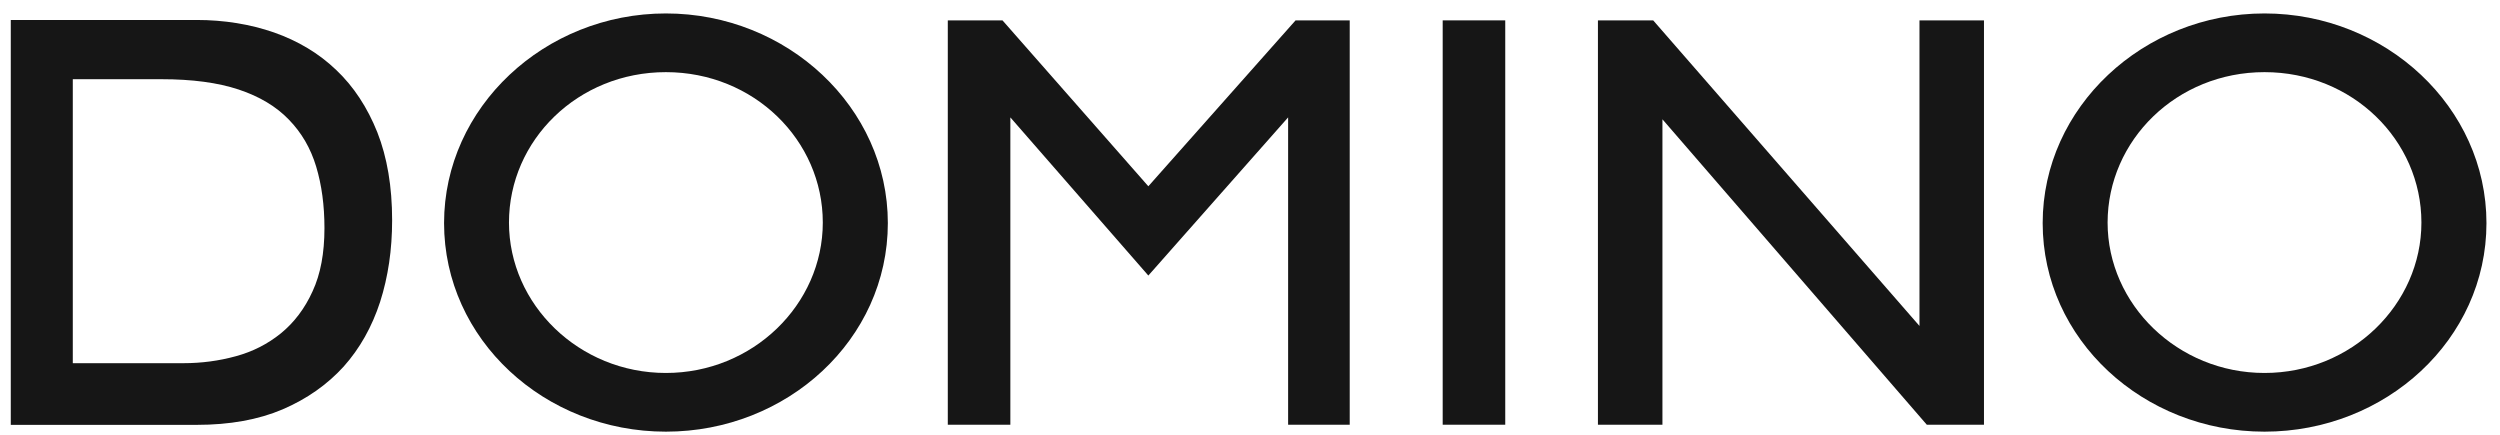
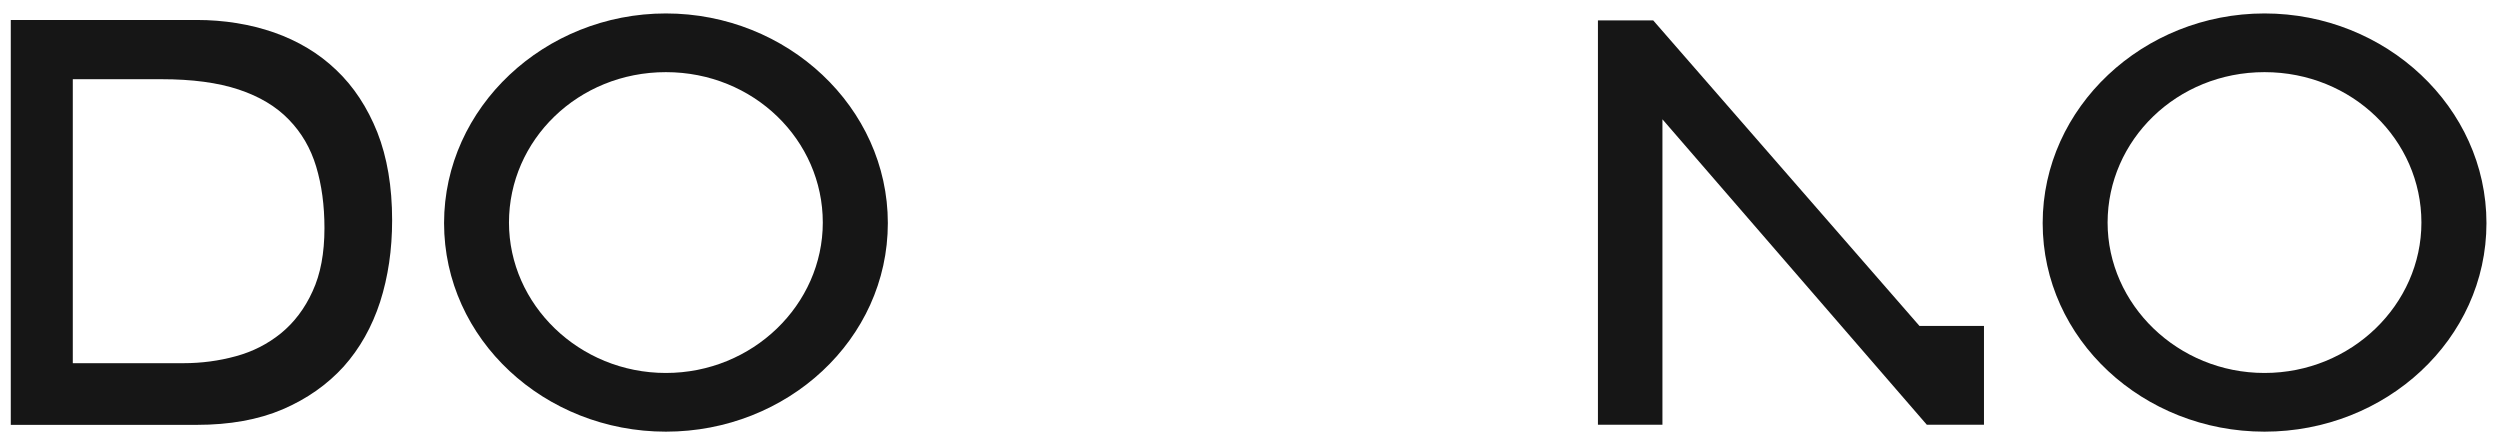
<svg xmlns="http://www.w3.org/2000/svg" width="161" height="28" viewBox="0 0 161 28" fill="none">
-   <path d="M73.953 11.996L64.56 1.312H61.038V27.352H65.067V7.56L73.953 17.745L82.955 7.56V27.352H86.922V1.312H83.435L73.953 11.996Z" fill="#161616" />
-   <path d="M123.614 20.991L106.465 1.312H102.907V27.352H107.061V7.683L124.086 27.352H127.768V1.312H123.614V20.991Z" fill="#161616" />
-   <path d="M96.938 1.312H92.909V27.352H96.938V1.312Z" fill="#161616" />
+   <path d="M123.614 20.991L106.465 1.312H102.907V27.352H107.061V7.683L124.086 27.352H127.768V1.312V20.991Z" fill="#161616" />
  <path d="M42.883 0.866C35.073 0.866 28.598 6.912 28.598 14.367C28.598 21.858 35.073 27.799 42.883 27.799C50.702 27.799 57.177 21.858 57.177 14.367C57.177 6.912 50.702 0.866 42.883 0.866ZM42.883 24.019C37.288 24.019 32.778 19.609 32.778 14.332C32.778 9.021 37.226 4.646 42.883 4.646C48.54 4.646 52.988 9.021 52.988 14.332C52.988 19.617 48.478 24.019 42.883 24.019Z" fill="#161616" />
  <path d="M21.651 4.506C20.53 3.43 19.187 2.634 17.648 2.091C16.109 1.558 14.437 1.286 12.658 1.286H0.694V27.361H12.667C14.793 27.361 16.634 27.029 18.199 26.364C19.765 25.69 21.072 24.771 22.131 23.608C23.172 22.444 23.954 21.052 24.479 19.442C24.995 17.832 25.253 16.082 25.253 14.184C25.253 12.014 24.933 10.133 24.301 8.523C23.661 6.921 22.78 5.574 21.651 4.506ZM20.13 18.76C19.622 19.88 18.938 20.773 18.093 21.464C17.239 22.155 16.278 22.645 15.184 22.942C14.099 23.24 12.978 23.389 11.822 23.389H4.688V5.101H10.398C12.373 5.101 14.027 5.32 15.371 5.766C16.714 6.213 17.79 6.86 18.599 7.7C19.418 8.54 20.005 9.546 20.361 10.727C20.717 11.909 20.895 13.23 20.895 14.691C20.895 16.301 20.645 17.649 20.13 18.76Z" fill="#161616" />
  <path d="M145.834 27.799C153.652 27.799 160.128 21.858 160.128 14.367C160.128 6.912 153.652 0.866 145.834 0.866C138.024 0.866 131.548 6.912 131.548 14.367C131.548 21.858 138.024 27.799 145.834 27.799ZM145.834 4.646C151.491 4.646 155.939 9.021 155.939 14.332C155.939 19.617 151.429 24.019 145.834 24.019C140.248 24.019 135.729 19.609 135.729 14.332C135.738 9.021 140.185 4.646 145.834 4.646Z" fill="#161616" />
</svg>